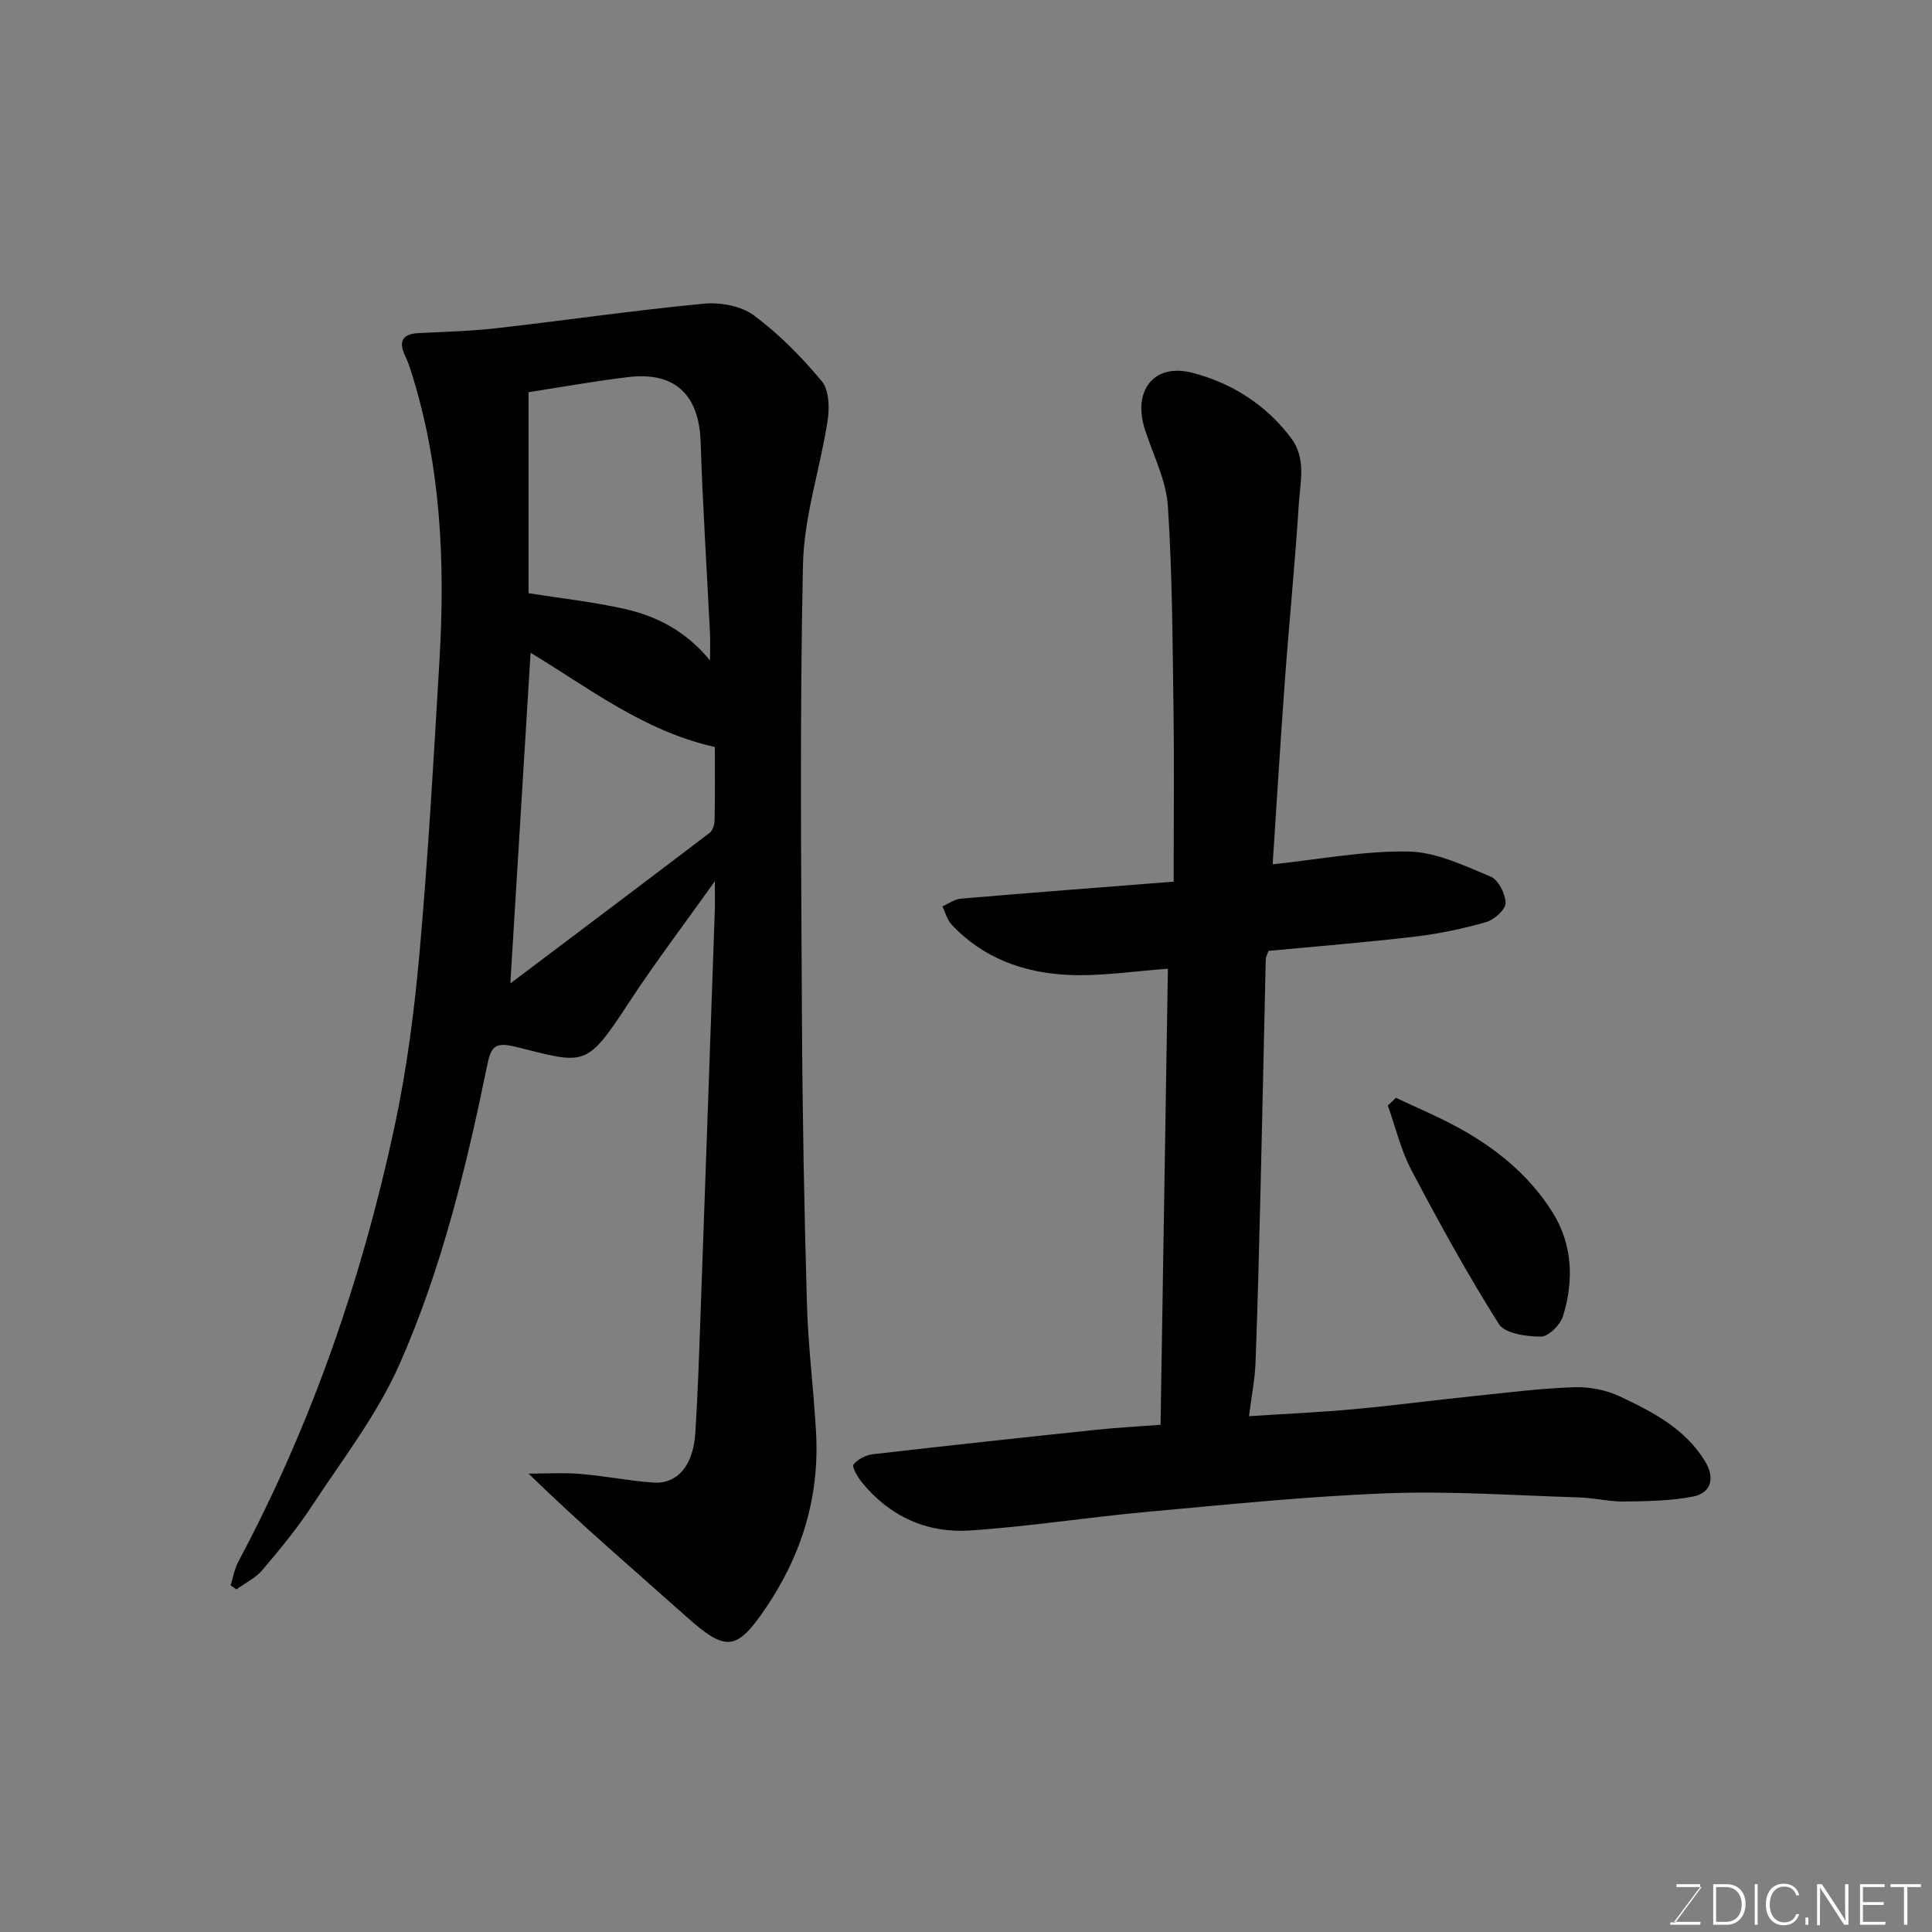
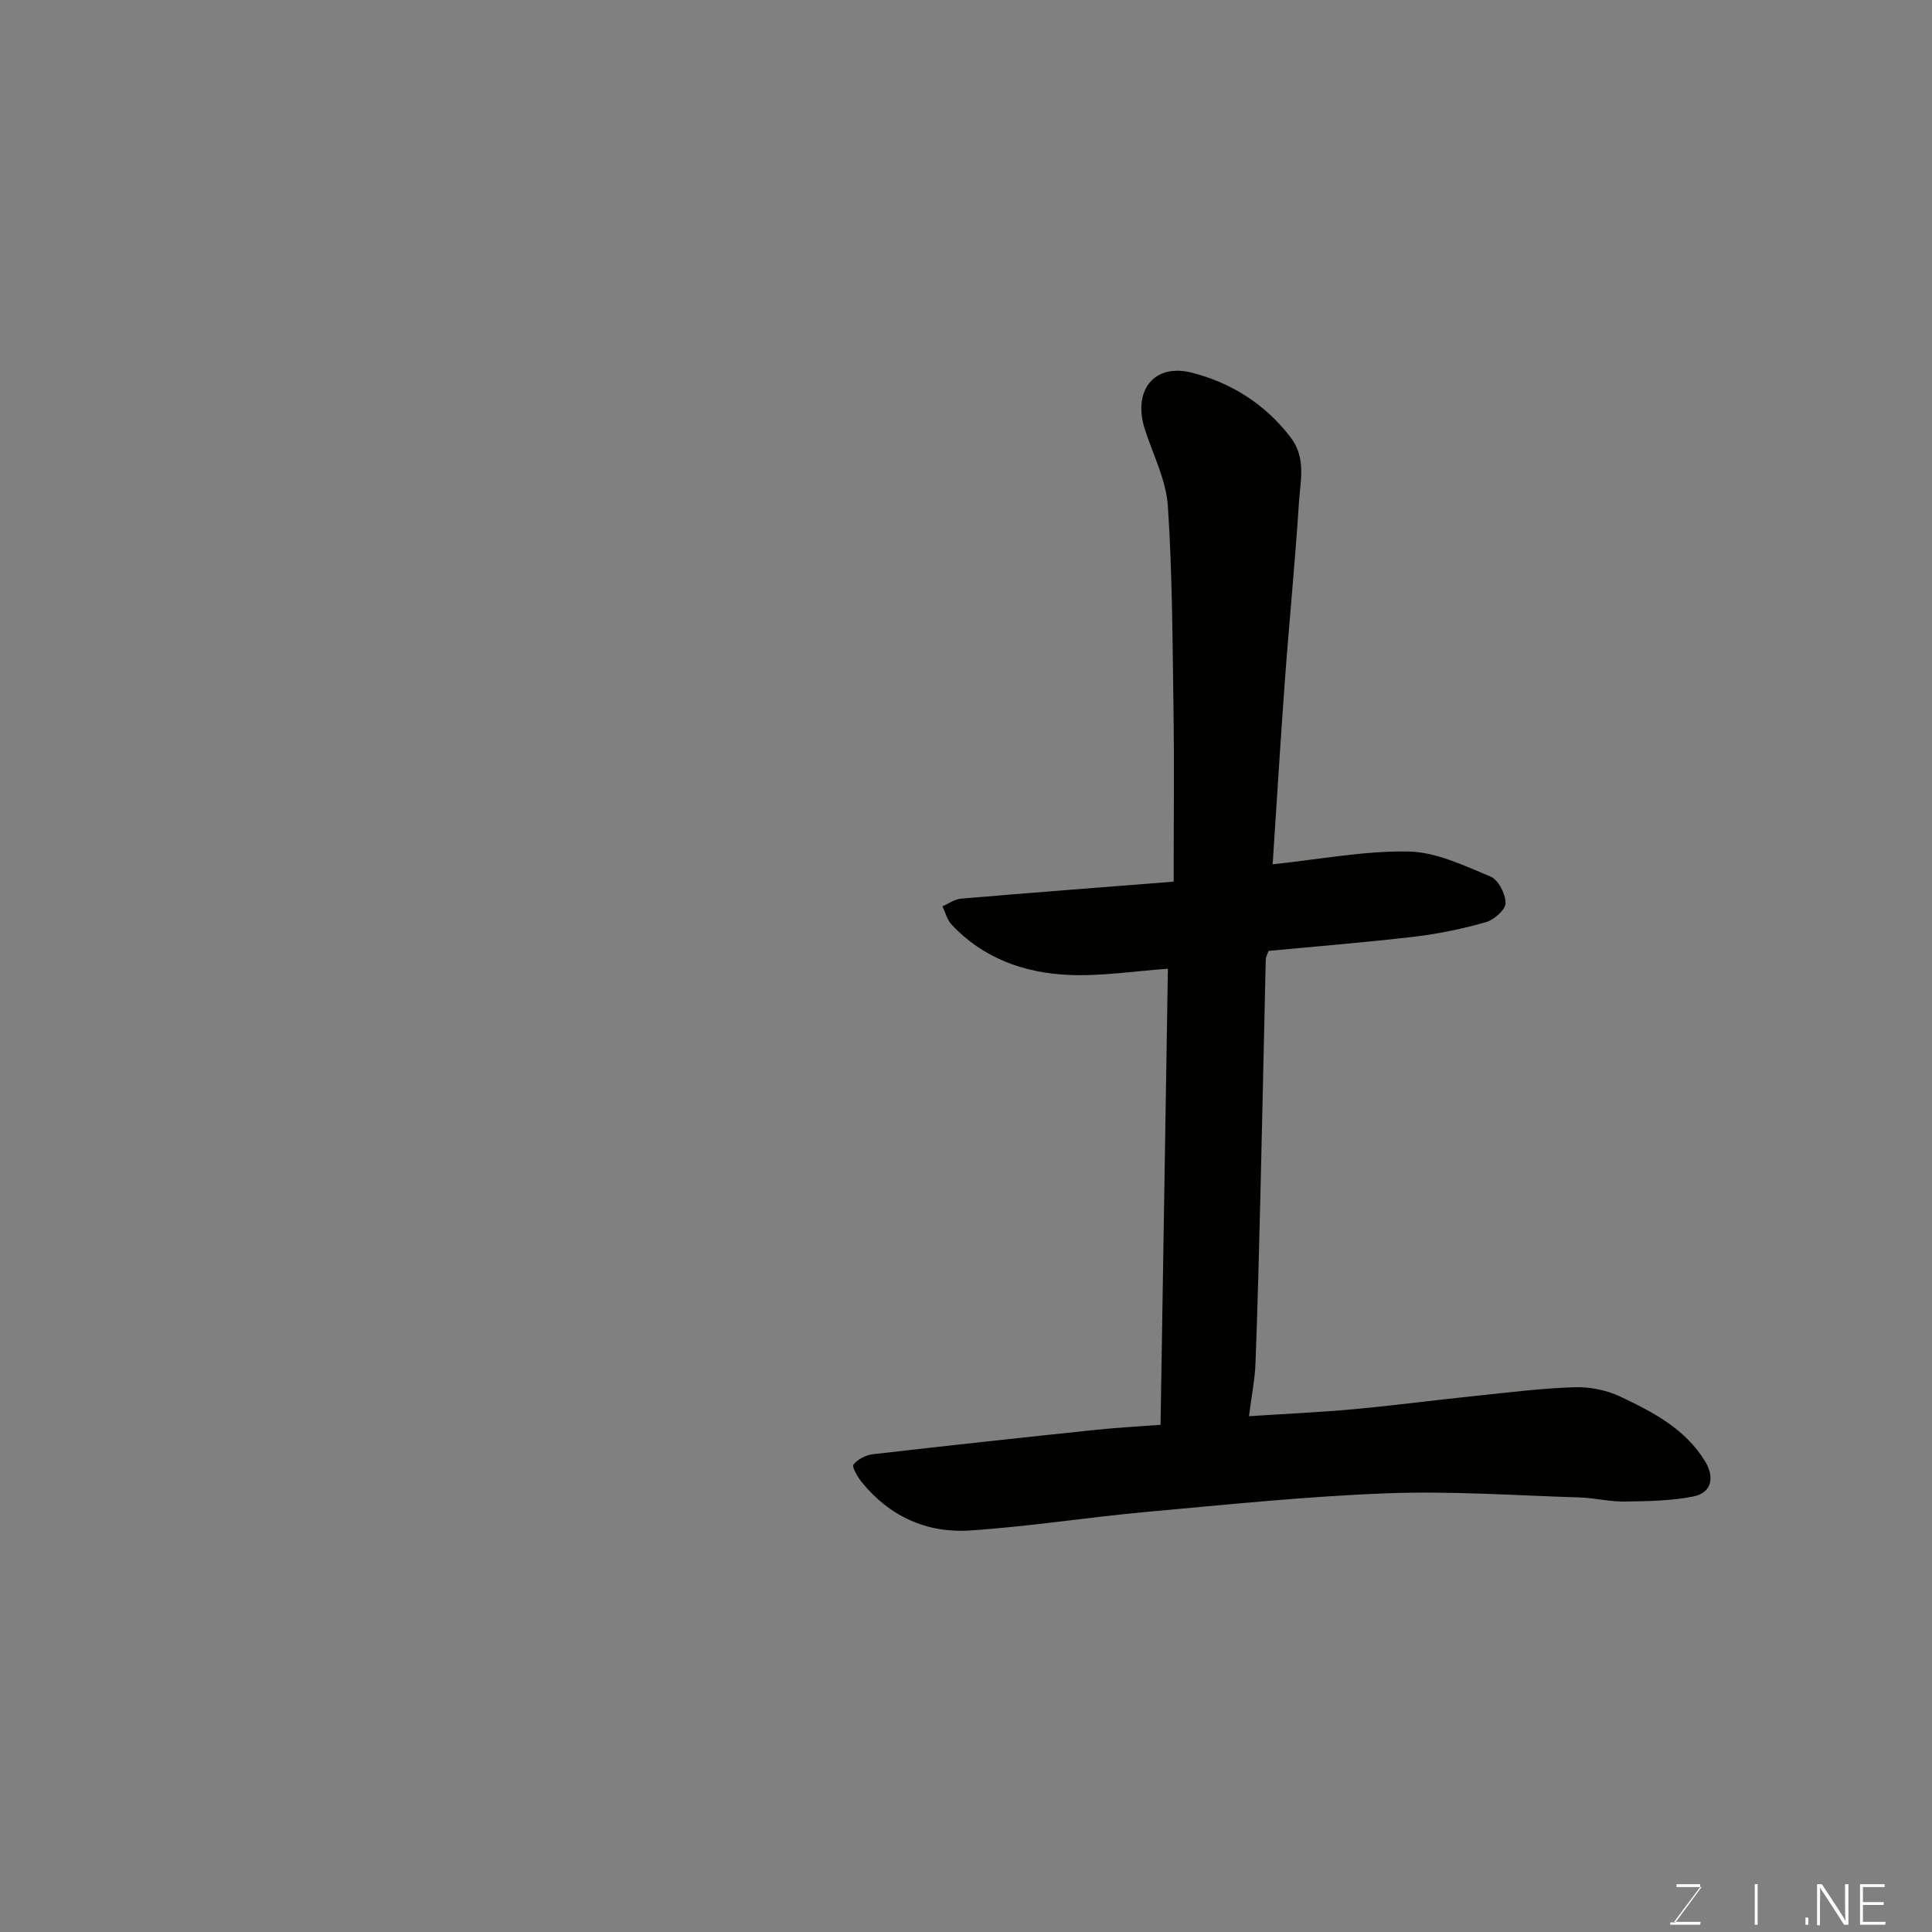
<svg xmlns="http://www.w3.org/2000/svg" enable-background="new 0 0 400 400" viewBox="0 0 400 400">
  <rect x="0" y="0" width="400" height="400" fill="#808080" stroke="none" />
-   <path d="m47.74 328.22c.53-1.65.82-3.43 1.62-4.93 15.15-28.38 25.55-58.51 32.29-89.87 2.57-11.96 4.15-24.2 5.23-36.4 1.78-20.03 2.92-40.11 4.1-60.19 1.2-20.38.35-40.61-5.98-60.26-.3-.93-.62-1.86-1.05-2.73-1.46-2.99-.84-4.7 2.74-4.88 5.35-.27 10.71-.4 16.02-1 14.32-1.63 28.6-3.71 42.95-5.08 3.41-.33 7.74.43 10.39 2.39 5.22 3.86 9.9 8.63 14.08 13.64 1.52 1.82 1.63 5.48 1.23 8.12-1.53 9.96-4.89 19.82-5.11 29.77-.68 31.48-.37 62.98-.21 94.48.1 19.6.47 39.2 1.03 58.79.25 8.88 1.41 17.73 1.89 26.61.72 13.35-3.03 25.44-10.58 36.49-5.87 8.6-8.11 8.82-16.13 1.67-10.77-9.61-21.75-18.97-32.82-29.74 3.57 0 7.17-.24 10.72.06 5.05.41 10.05 1.43 15.1 1.79 4.97.36 8.27-3.53 8.7-10.16.5-7.76.76-15.53 1.04-23.3 1.02-28.3 2.01-56.6 3-84.9.06-1.6.01-3.21.01-6.14-6.47 9.09-12.44 16.94-17.82 25.17-8.9 13.61-9.05 12.67-23.34 9.13-4.15-1.03-5.14-.23-5.91 3.53-4.35 21.22-9.45 42.34-18.21 62.16-4.62 10.46-11.87 19.79-18.21 29.45-3.04 4.64-6.61 8.95-10.21 13.19-1.4 1.65-3.54 2.67-5.35 3.98-.4-.28-.81-.56-1.21-.84zm61.69-247.02v41.62c6.55 1.04 13.33 1.77 19.94 3.26 6.68 1.51 12.69 4.63 17.63 10.65 0-2.43.07-4.07-.01-5.7-.65-13.17-1.5-26.34-1.93-39.51-.31-9.76-5.29-14.61-14.96-13.45-6.94.82-13.83 2.07-20.67 3.13zm-3.77 122.41c13.71-10.33 27.51-20.71 41.25-31.17.64-.49 1.02-1.7 1.04-2.58.1-5.13.05-10.27.05-15.2-14.78-3.31-26.24-12.34-38.15-19.51-1.41 22.98-2.79 45.6-4.19 68.46z" fill="#010100" />
  <path d="m240.28 294.99c.52-31.99 1.02-63.31 1.52-94.42-7.05.49-13.91 1.6-20.7 1.27-9.15-.44-17.62-3.47-24.11-10.45-.91-.98-1.26-2.48-1.87-3.74 1.27-.55 2.5-1.48 3.8-1.59 14.44-1.23 28.89-2.33 44.08-3.52 0-1.35 0-2.94 0-4.53 0-10.16.12-20.33-.03-30.49-.22-14.27-.23-28.56-1.18-42.78-.36-5.36-3.06-10.57-4.75-15.83-2.58-8 1.83-13.78 9.76-11.74 8.12 2.09 15.18 6.5 20.44 13.43 3.25 4.29 1.97 9.03 1.68 13.57-.78 12.31-2.01 24.59-2.91 36.89-.93 12.67-1.69 25.36-2.52 37.88 9.84-1.03 19.04-2.82 28.19-2.64 5.7.12 11.46 2.92 16.92 5.18 1.61.67 3.11 3.59 3.11 5.49.01 1.35-2.35 3.46-4.02 3.94-4.82 1.38-9.79 2.42-14.77 3.01-10.1 1.19-20.24 2-30.28 2.95-.28.81-.57 1.27-.58 1.73-.37 15.93-.69 31.86-1.08 47.79-.29 11.93-.59 23.87-1.04 35.8-.13 3.39-.81 6.76-1.35 11.02 7.79-.51 14.81-.82 21.81-1.46 8.32-.77 16.62-1.87 24.94-2.73 6.85-.71 13.71-1.58 20.58-1.81 3.15-.11 6.62.57 9.47 1.91 6.78 3.19 13.52 6.68 17.64 13.45 2.06 3.39 1.29 6.53-2.49 7.27-4.63.91-9.47.97-14.22 1.04-3.1.04-6.2-.75-9.3-.85-13.26-.41-26.56-1.36-39.79-.86-16.6.62-33.16 2.34-49.71 3.84-12.25 1.11-24.43 3.05-36.69 3.86-8.94.59-16.69-2.92-22.45-10.05-.85-1.05-2.05-3.14-1.67-3.61.88-1.1 2.57-1.96 4.03-2.13 15.31-1.77 30.64-3.42 45.98-5.03 4.23-.46 8.49-.67 13.56-1.06z" fill="#010100" />
-   <path d="m289.02 227.29c4.06 1.92 8.21 3.67 12.17 5.78 8.16 4.34 15.3 10.04 20.24 17.92 4.17 6.66 4.46 14.16 2.16 21.54-.56 1.79-3 4.2-4.57 4.2-2.99-.01-7.44-.62-8.7-2.61-6.51-10.3-12.39-21.02-18.08-31.81-2.2-4.18-3.31-8.93-4.91-13.43.55-.52 1.12-1.05 1.69-1.59z" fill="#010100" />
  <g fill="#fbfcfa">
    <path d="m346.9 398 5.4-7.3h-5.2v-.6h4.9v.6l-5.4 7.2h5.5l-.1.6h-6.2v-.5z" />
-     <path d="m354.7 390.1h2.8c2.3 0 3.9 1.6 3.9 4.1s-1.6 4.3-3.9 4.3h-2.8zm.6 7.8h2c2.2 0 3.3-1.6 3.3-3.6 0-1.8-1-3.6-3.3-3.6h-2z" />
    <path d="m363.9 390.1v8.4h-.6v-8.4z" />
-     <path d="m372.5 396.3c-.4 1.3-1.4 2.3-3.2 2.3-2.4 0-3.7-1.9-3.7-4.3 0-2.3 1.2-4.3 3.7-4.3 1.8 0 2.9 1 3.2 2.4h-.6c-.4-1.1-1.1-1.8-2.5-1.8-2.1 0-3 1.9-3 3.7s.9 3.7 3 3.7c1.4 0 2.1-.7 2.5-1.7z" />
    <path d="m373.8 398.5v-1.5h.6v1.5z" />
    <path d="m376.2 398.5v-8.4h1c1.3 2 4.4 6.6 4.9 7.6-.1-1.2-.1-2.4-.1-3.8v-3.8h.7v8.4h-.9c-1.2-1.9-4.4-6.8-5-7.7.1 1.1 0 2.3 0 3.9v3.9h-.6z" />
    <path d="m390 394.4h-4.3v3.5h4.7l-.1.6h-5.2v-8.4h5.1v.6h-4.5v3.1h4.3z" />
-     <path d="m394.2 390.7h-2.8v-.6h6.3v.6h-2.8v7.8h-.7z" />
  </g>
</svg>